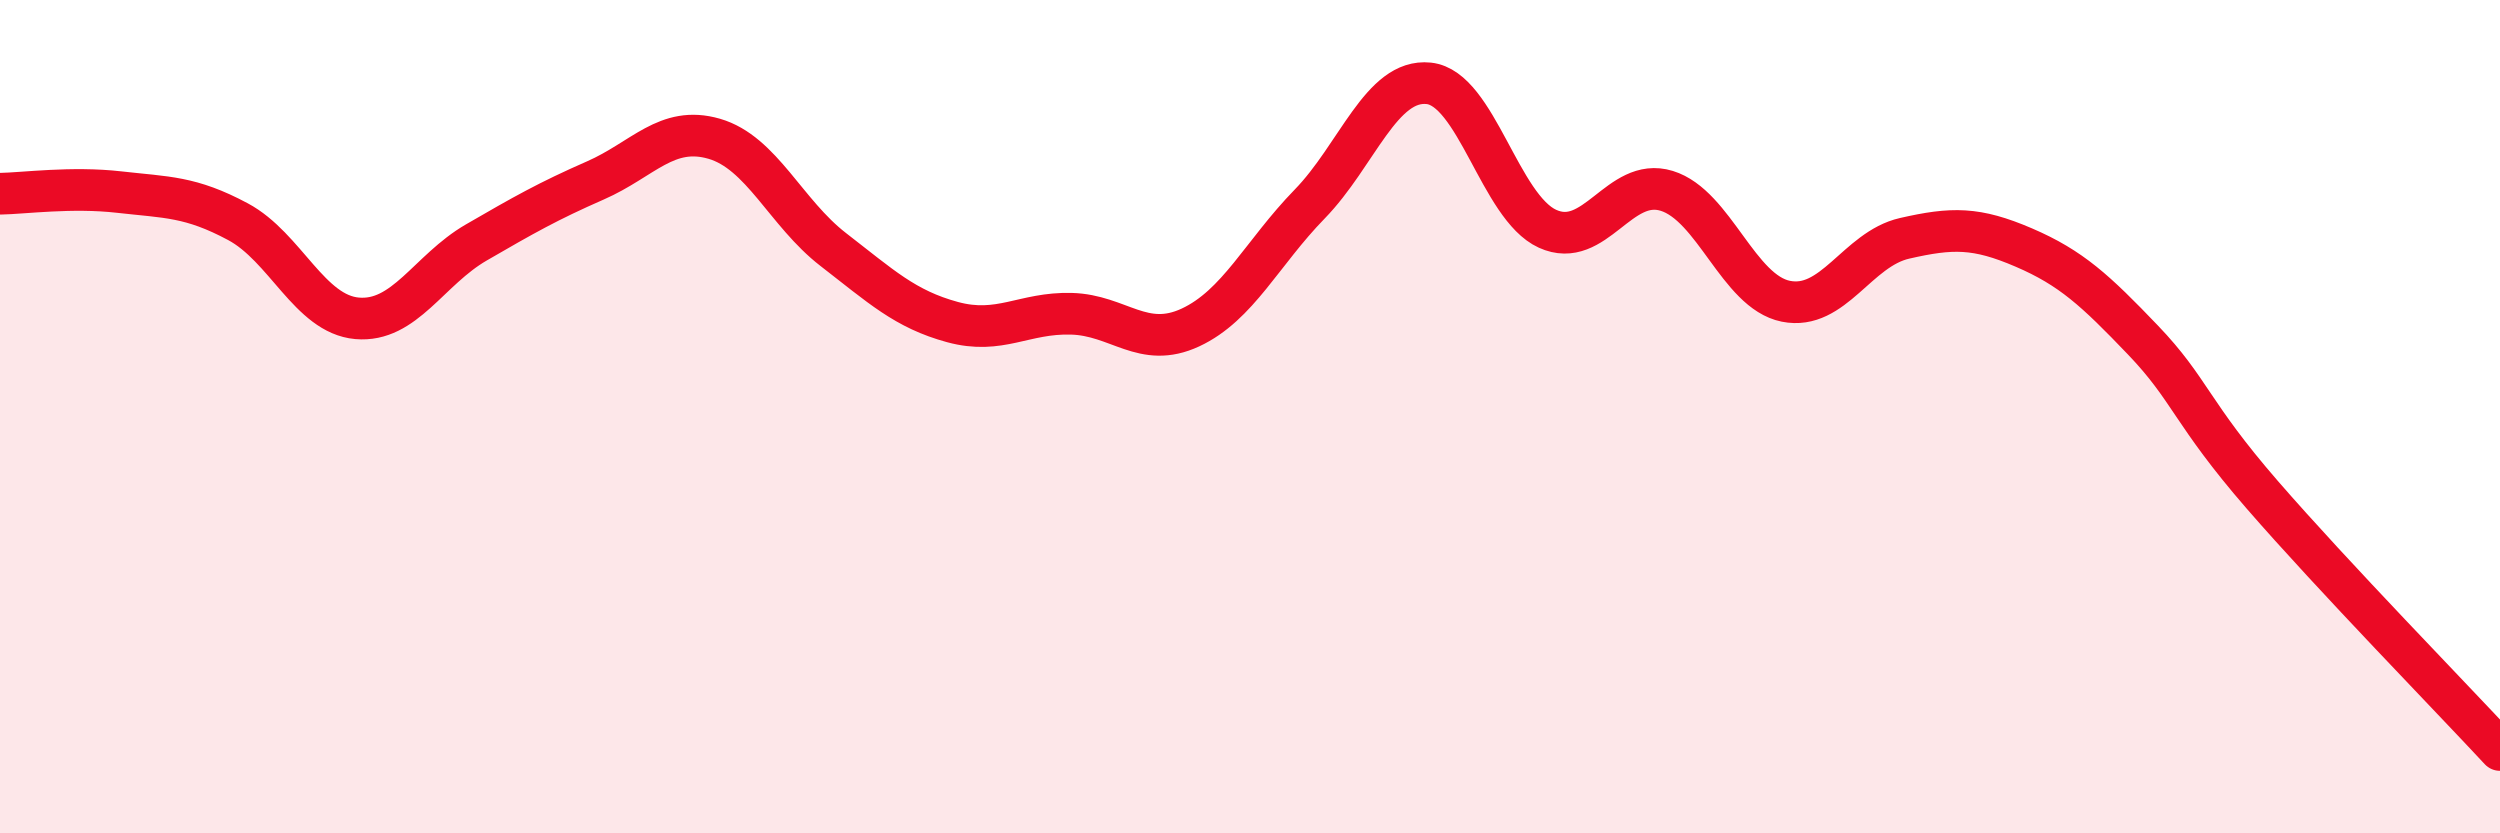
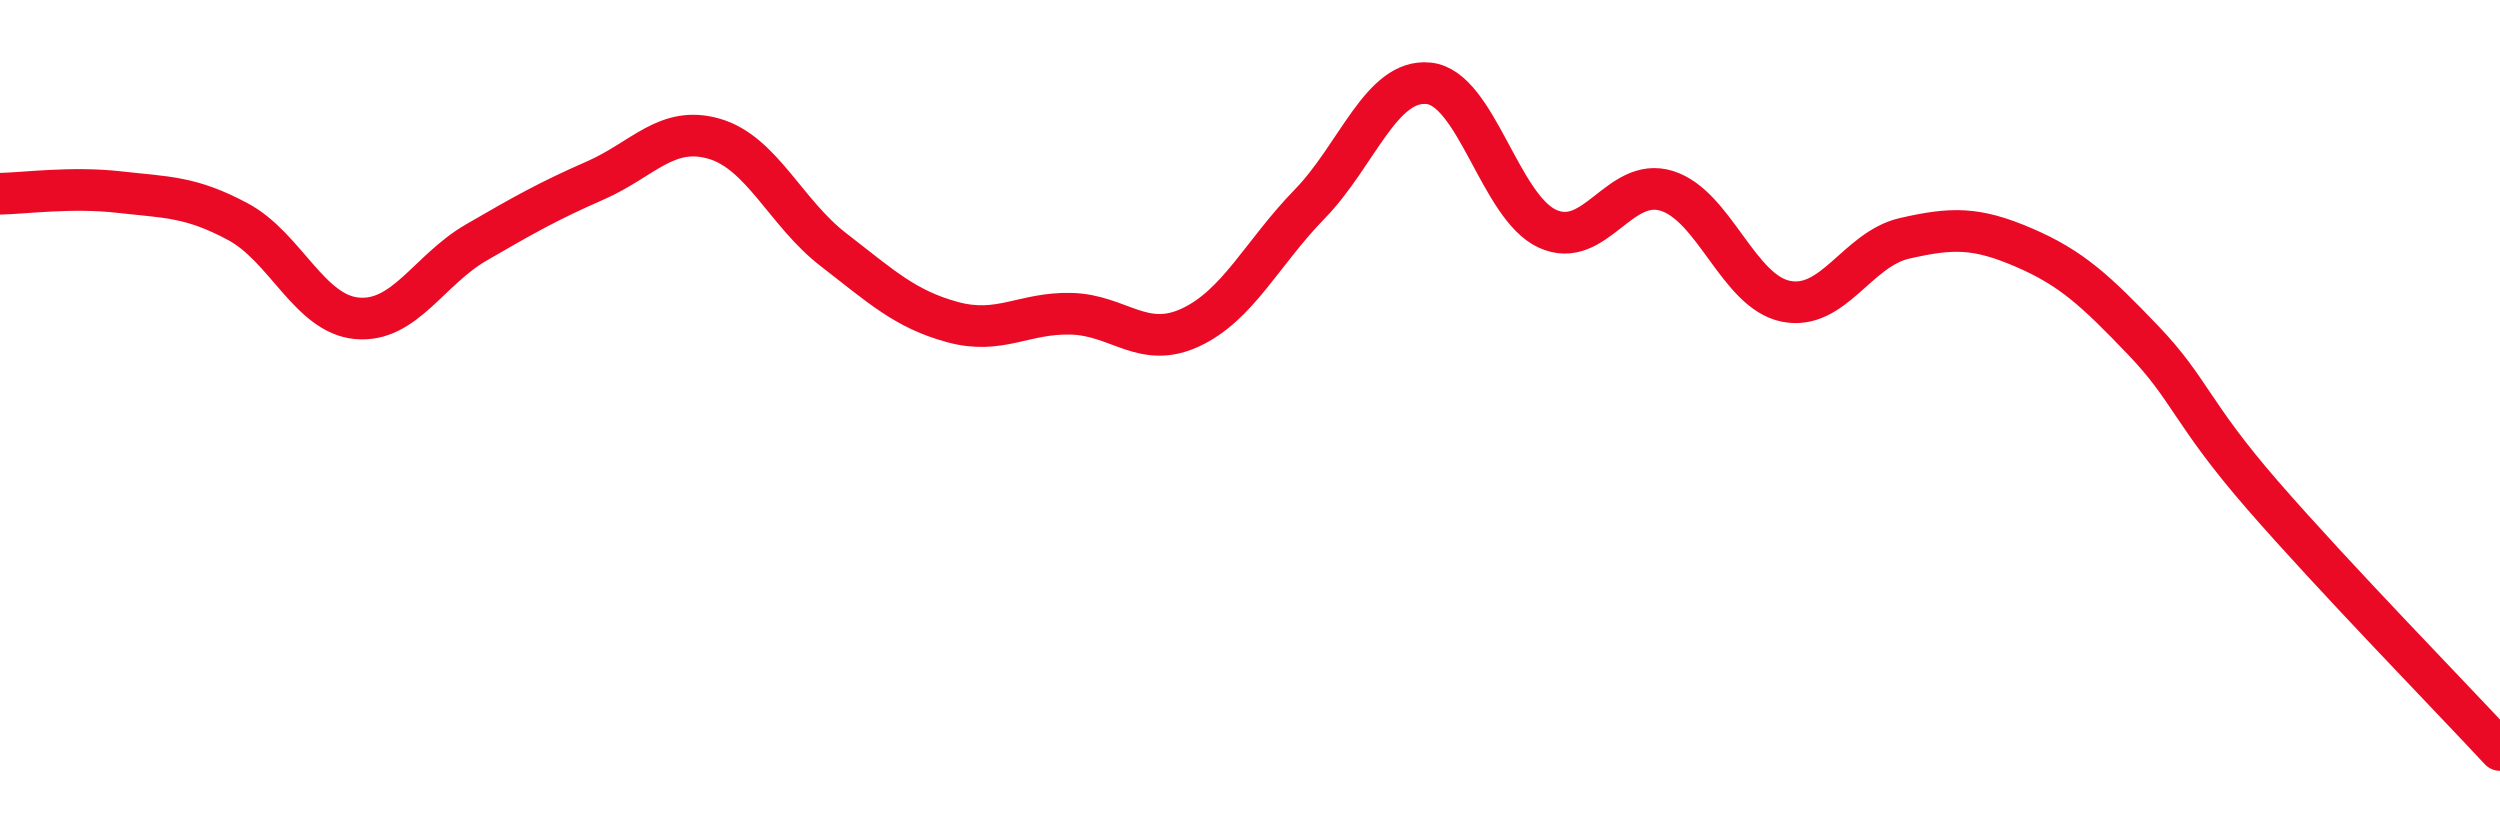
<svg xmlns="http://www.w3.org/2000/svg" width="60" height="20" viewBox="0 0 60 20">
-   <path d="M 0,4.65 C 0.57,4.64 1.72,4.48 2.86,4.61 C 4,4.74 4.57,4.71 5.71,5.32 C 6.85,5.93 7.43,7.54 8.57,7.64 C 9.71,7.74 10.29,6.48 11.43,5.82 C 12.57,5.16 13.15,4.83 14.29,4.33 C 15.43,3.83 16,3 17.14,3.33 C 18.28,3.66 18.86,5.11 20,5.99 C 21.14,6.87 21.72,7.42 22.86,7.73 C 24,8.04 24.57,7.5 25.71,7.53 C 26.85,7.56 27.43,8.39 28.57,7.86 C 29.71,7.33 30.29,6.07 31.43,4.9 C 32.57,3.73 33.15,1.88 34.29,2 C 35.43,2.12 36,4.97 37.14,5.49 C 38.28,6.01 38.86,4.23 40,4.58 C 41.14,4.93 41.72,7 42.86,7.23 C 44,7.46 44.57,5.98 45.71,5.72 C 46.85,5.46 47.43,5.45 48.57,5.94 C 49.71,6.43 50.29,6.97 51.43,8.16 C 52.57,9.35 52.58,9.9 54.29,11.87 C 56,13.84 58.86,16.77 60,18L60 20L0 20Z" fill="#EB0A25" opacity="0.1" stroke-linecap="round" stroke-linejoin="round" />
  <path d="M 0,4.65 C 0.57,4.64 1.72,4.48 2.86,4.61 C 4,4.74 4.57,4.71 5.71,5.32 C 6.85,5.93 7.43,7.54 8.57,7.64 C 9.71,7.74 10.29,6.48 11.43,5.82 C 12.57,5.16 13.15,4.83 14.29,4.33 C 15.43,3.83 16,3 17.14,3.33 C 18.28,3.66 18.86,5.11 20,5.99 C 21.14,6.87 21.72,7.42 22.86,7.73 C 24,8.04 24.57,7.5 25.71,7.53 C 26.85,7.56 27.43,8.39 28.57,7.86 C 29.71,7.33 30.29,6.07 31.43,4.9 C 32.57,3.73 33.15,1.88 34.29,2 C 35.43,2.12 36,4.97 37.14,5.49 C 38.28,6.01 38.86,4.23 40,4.58 C 41.14,4.93 41.72,7 42.86,7.23 C 44,7.46 44.57,5.98 45.71,5.72 C 46.85,5.46 47.43,5.45 48.57,5.94 C 49.71,6.43 50.29,6.97 51.43,8.16 C 52.57,9.35 52.58,9.9 54.29,11.87 C 56,13.84 58.86,16.77 60,18" stroke="#EB0A25" stroke-width="1" fill="none" stroke-linecap="round" stroke-linejoin="round" />
</svg>